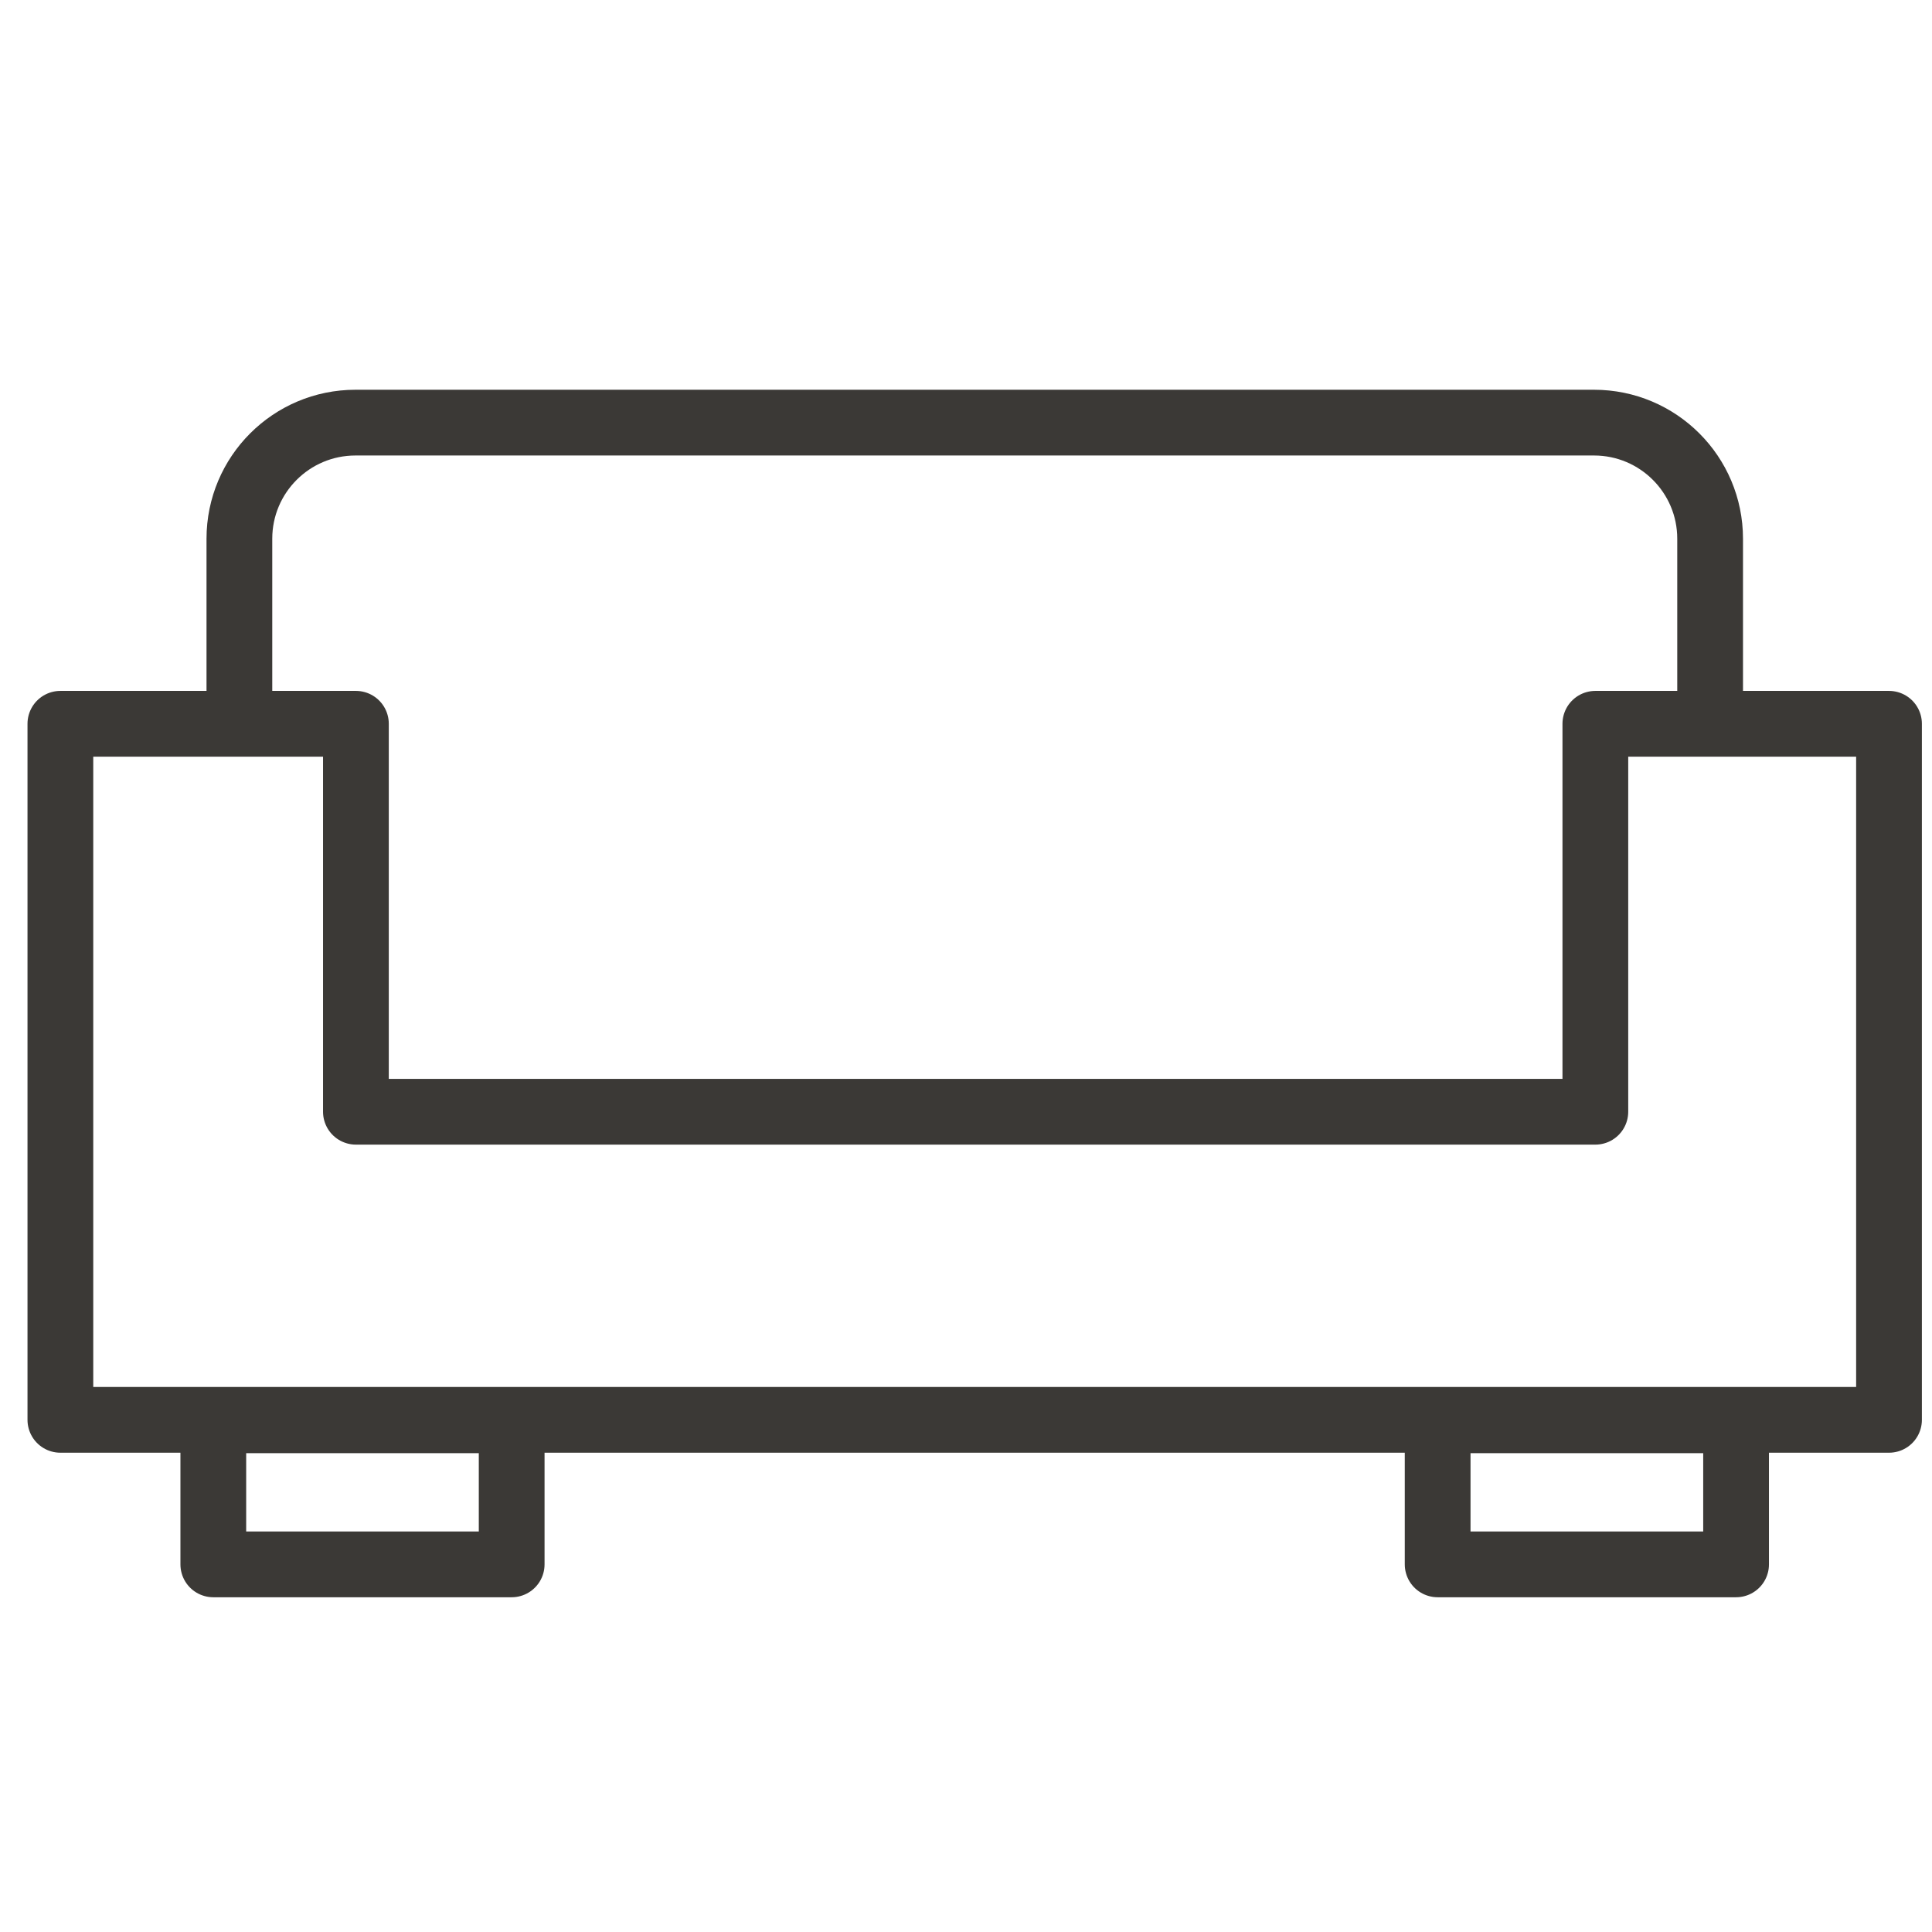
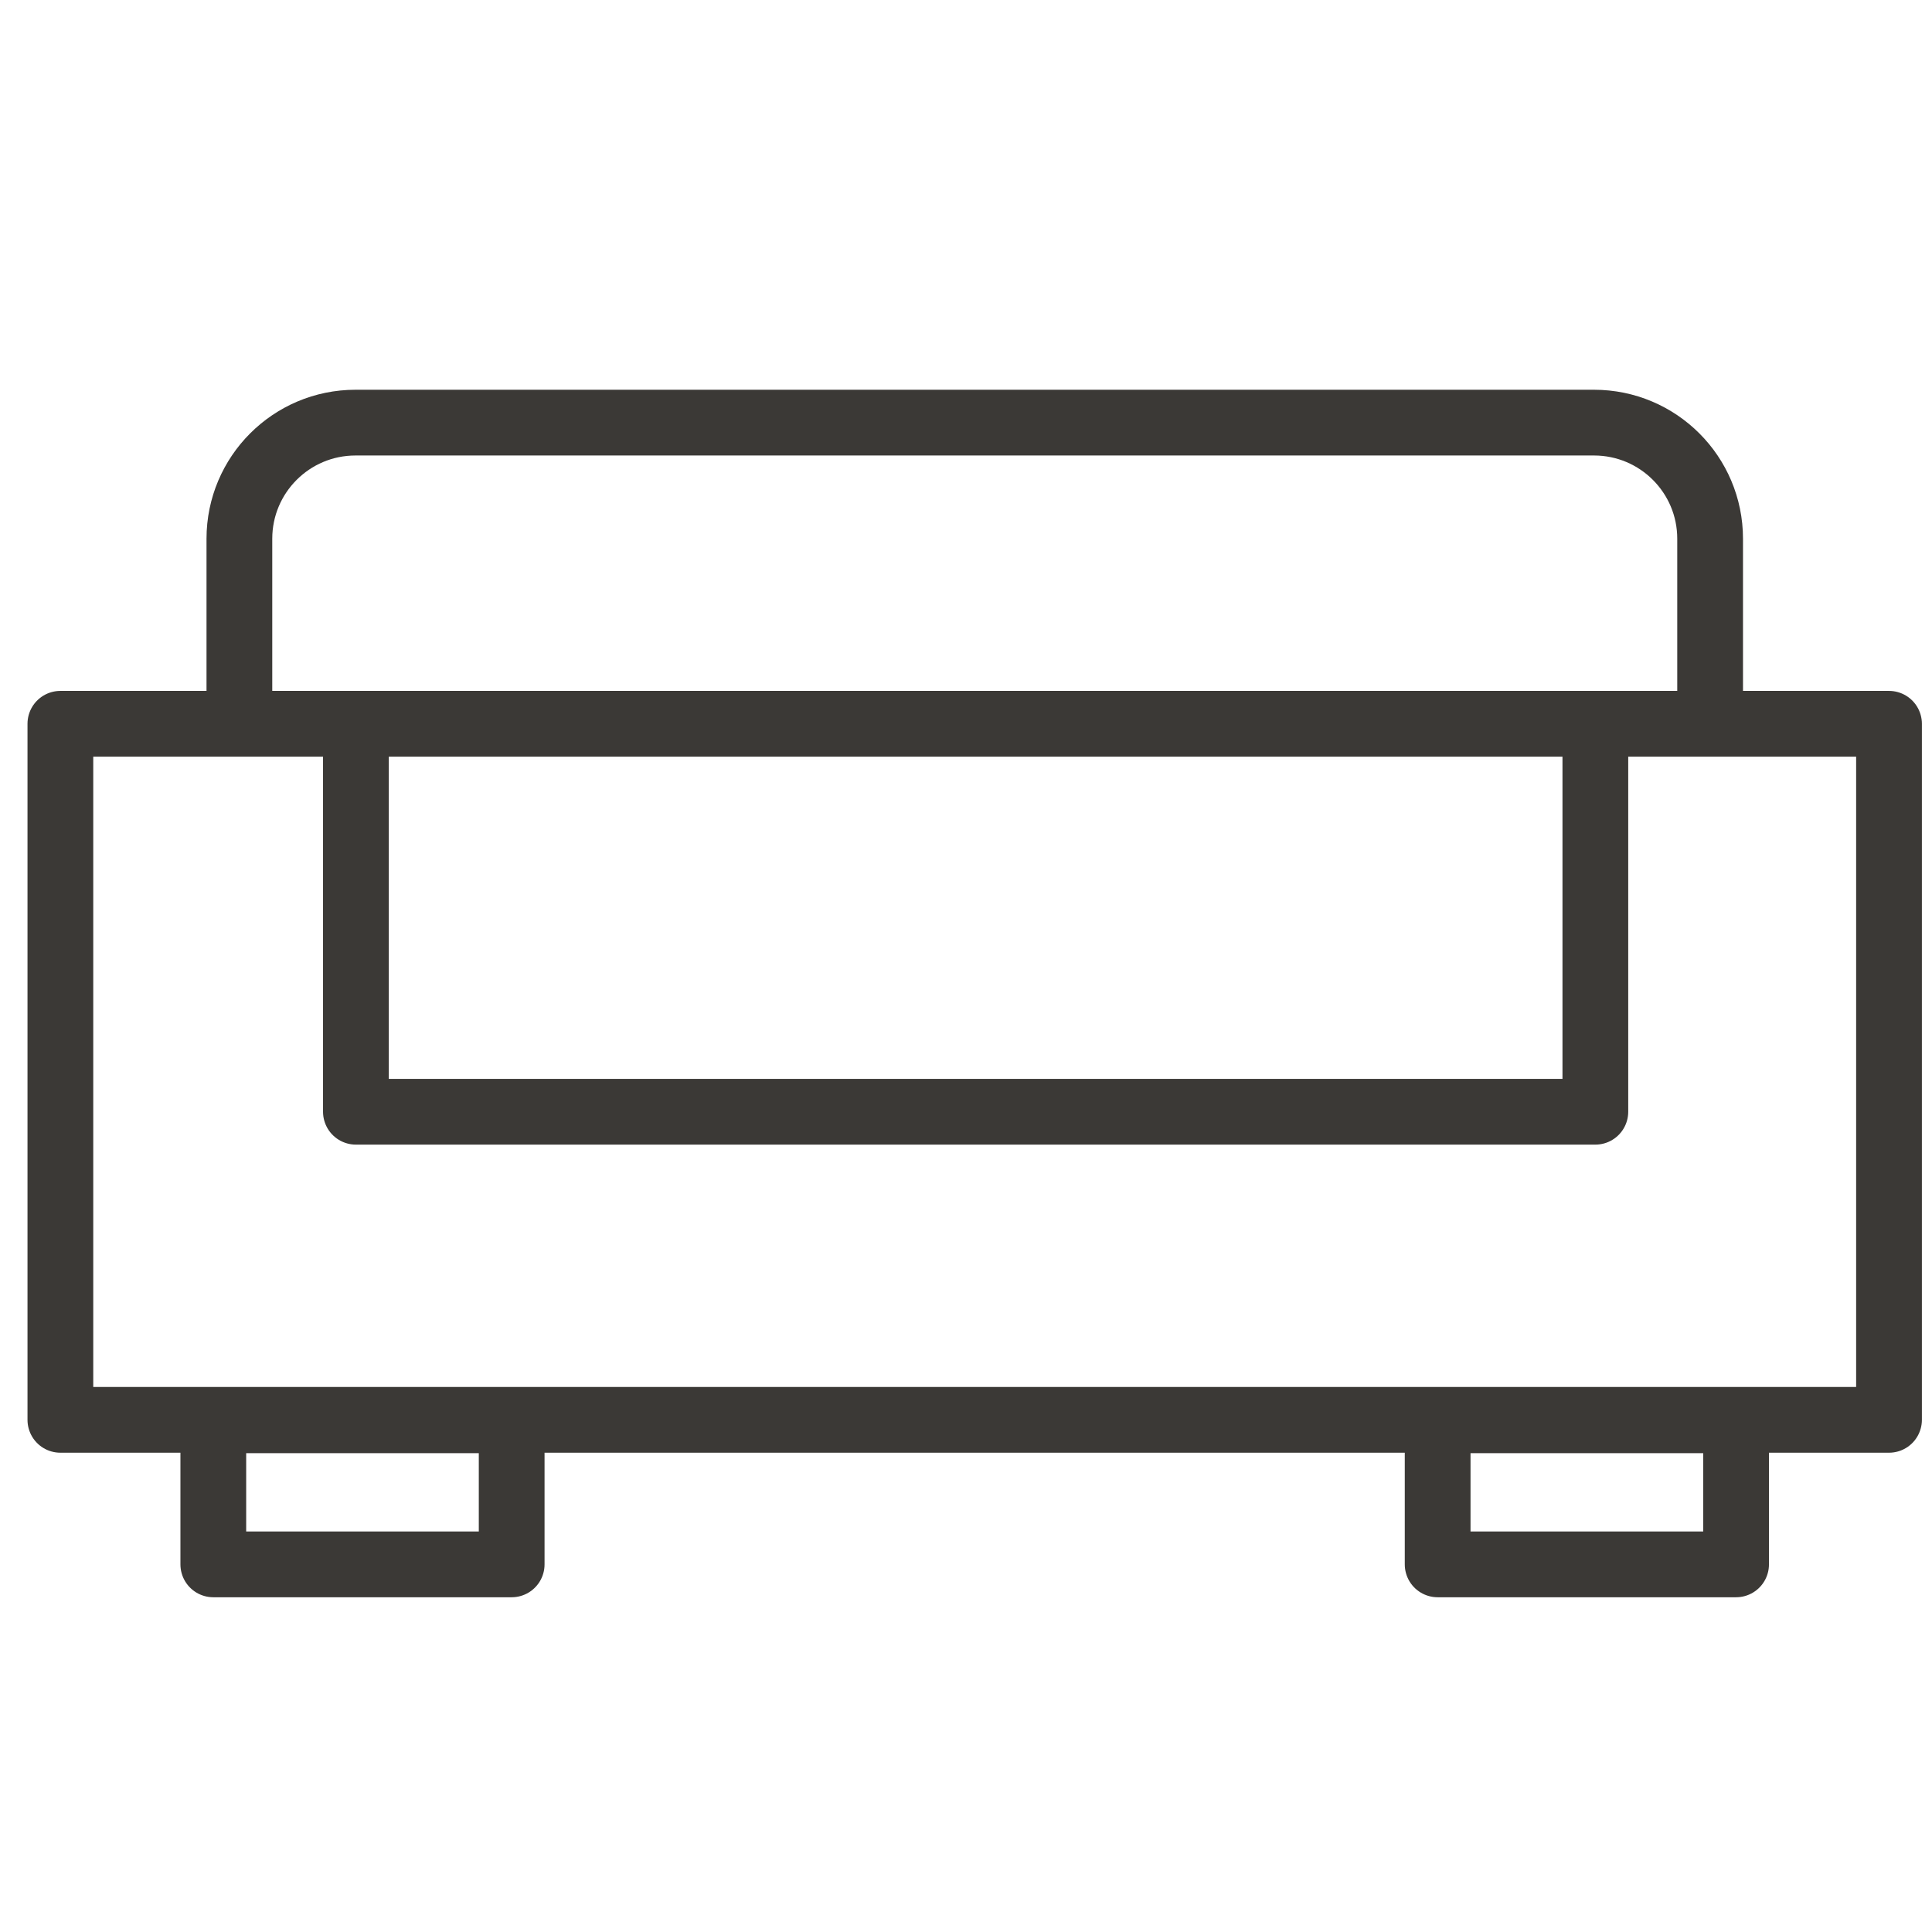
<svg xmlns="http://www.w3.org/2000/svg" width="32" height="32" viewBox="0 0 32 32" fill="none">
-   <path d="M3.965 11.988V8.923C3.965 7.861 4.826 7 5.888 7H26.402C27.464 7 28.325 7.861 28.325 8.923V11.988M5.895 11.988H1V23.517H31.288V11.988H26.424V18.414H5.895V11.988ZM3.533 23.525H8.475V25.911H3.533V23.525ZM23.812 23.525H28.755V25.911H23.812V23.525Z" stroke="#3B3936" stroke-width="1.089" stroke-linecap="round" stroke-linejoin="round" />
+   <path d="M3.965 11.988V8.923C3.965 7.861 4.826 7 5.888 7H26.402C27.464 7 28.325 7.861 28.325 8.923V11.988H1V23.517H31.288V11.988H26.424V18.414H5.895V11.988ZM3.533 23.525H8.475V25.911H3.533V23.525ZM23.812 23.525H28.755V25.911H23.812V23.525Z" stroke="#3B3936" stroke-width="1.089" stroke-linecap="round" stroke-linejoin="round" />
</svg>